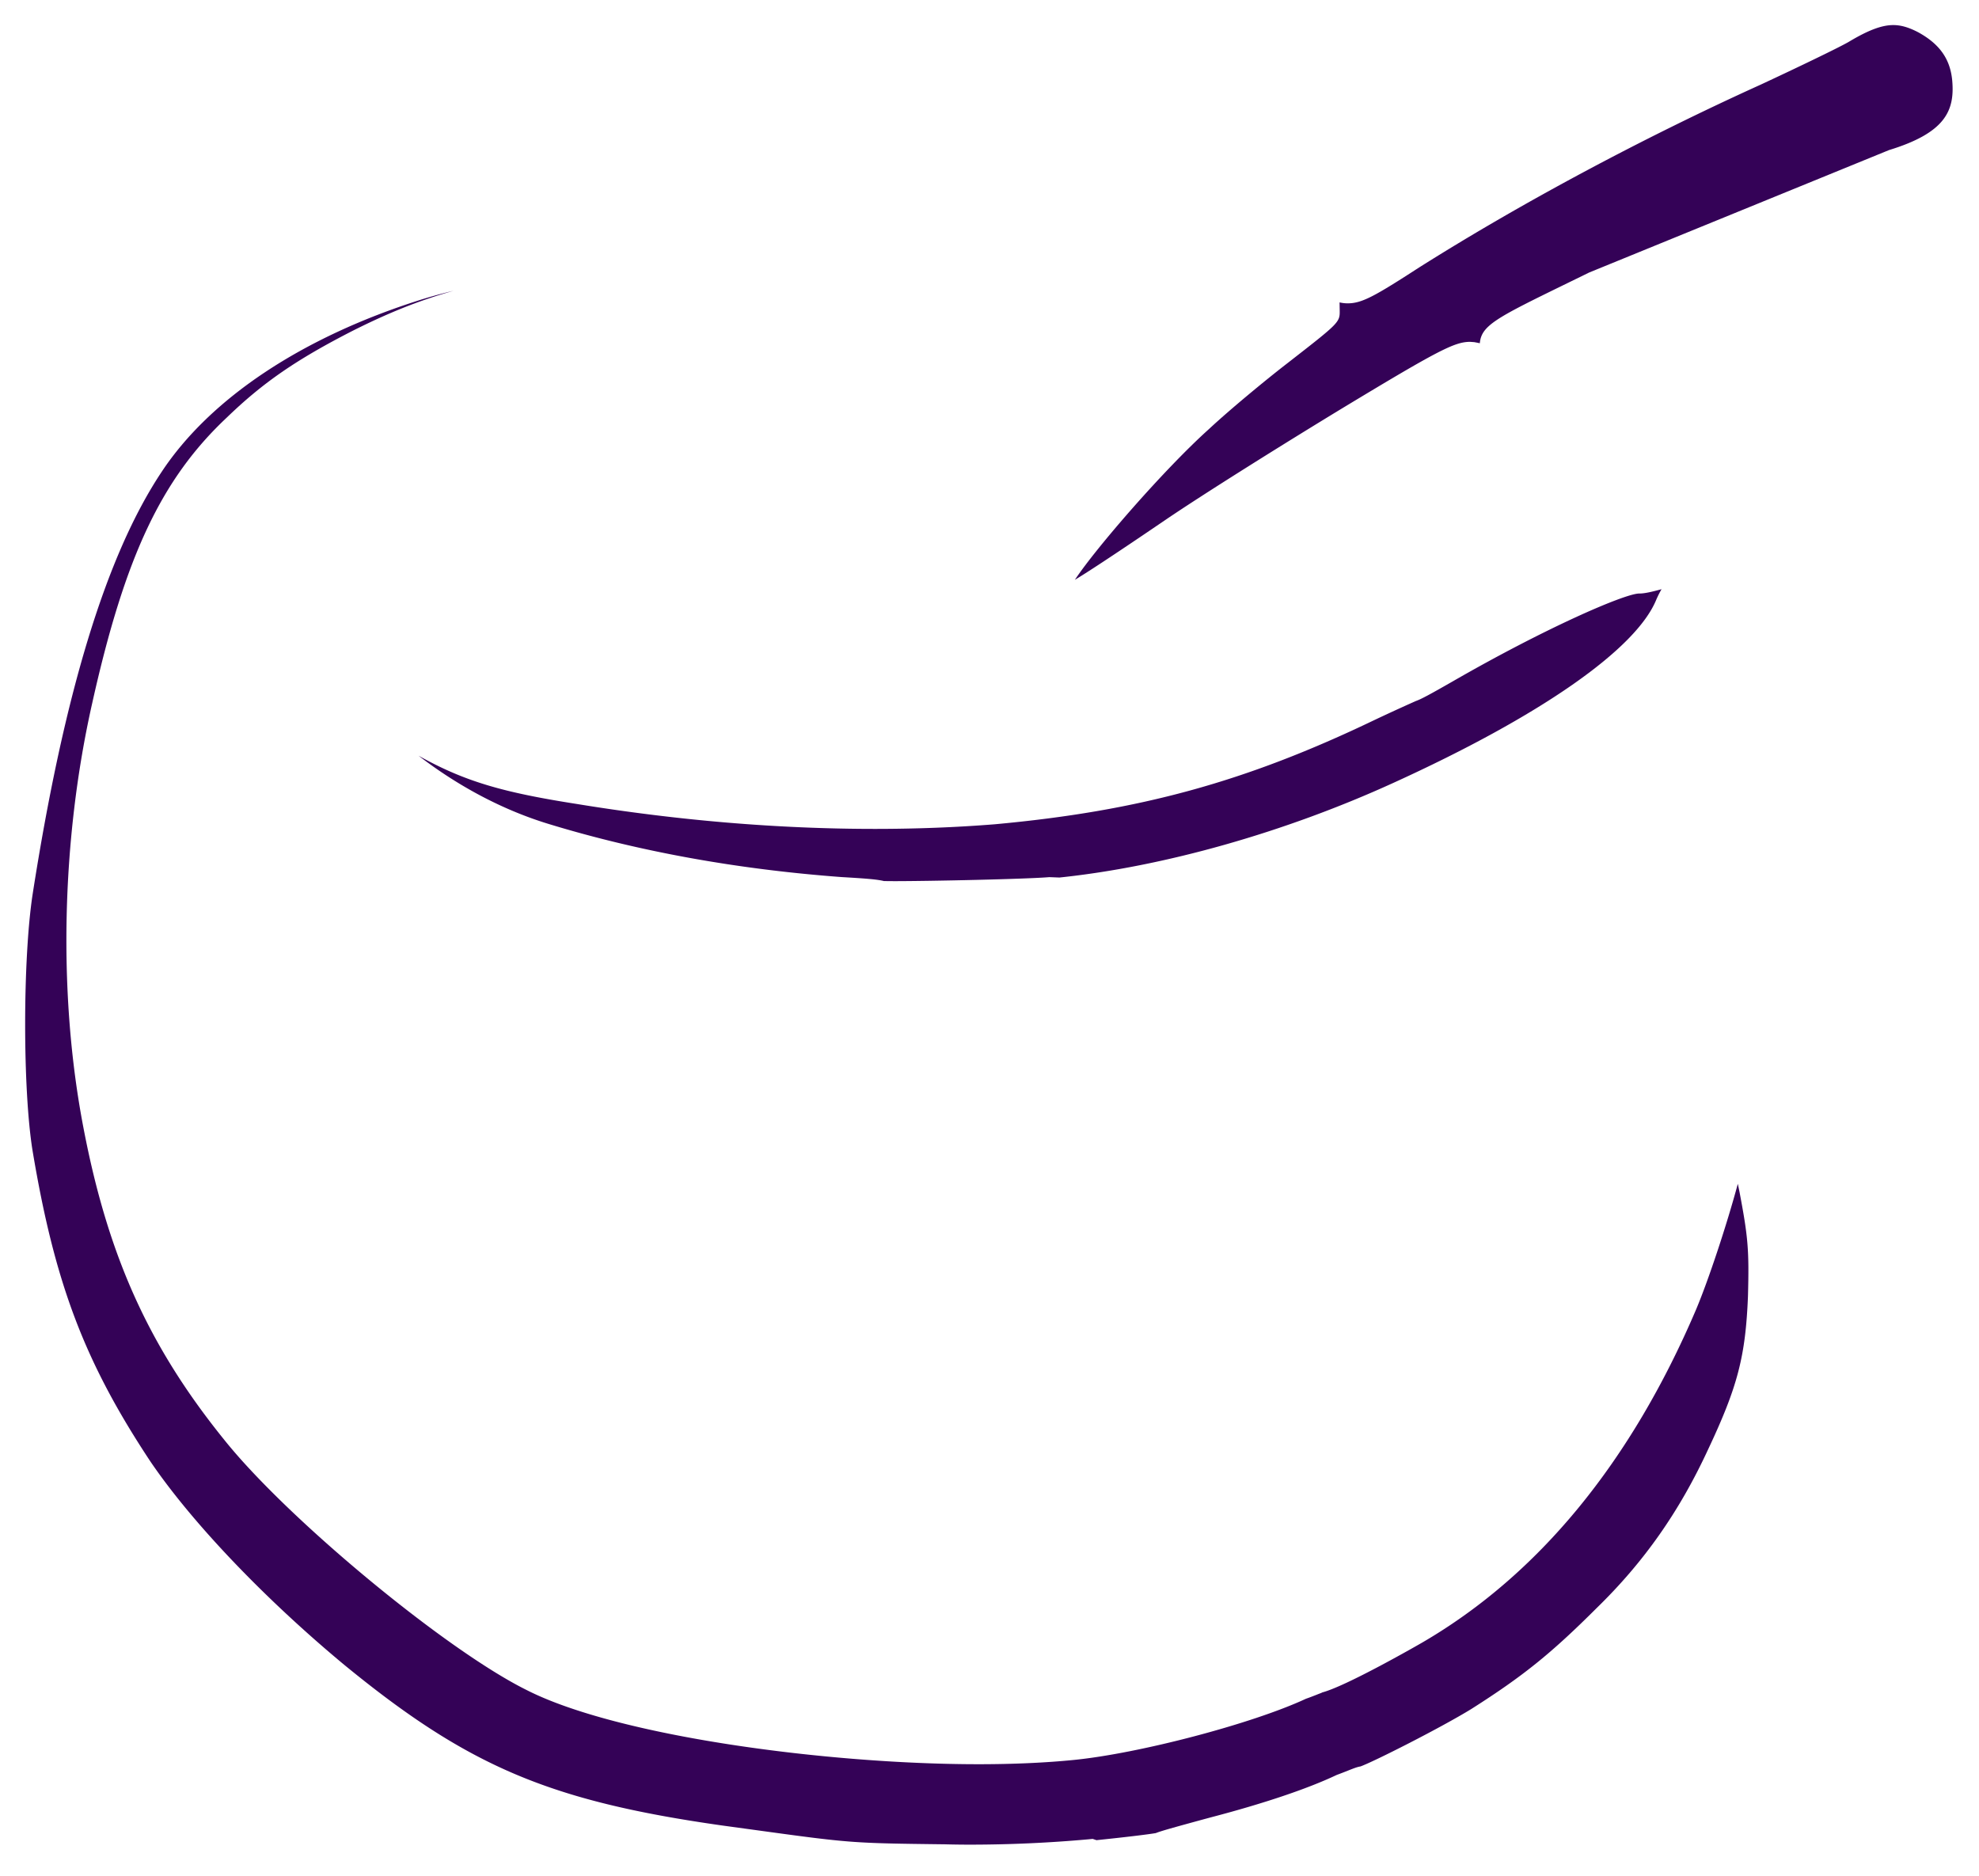
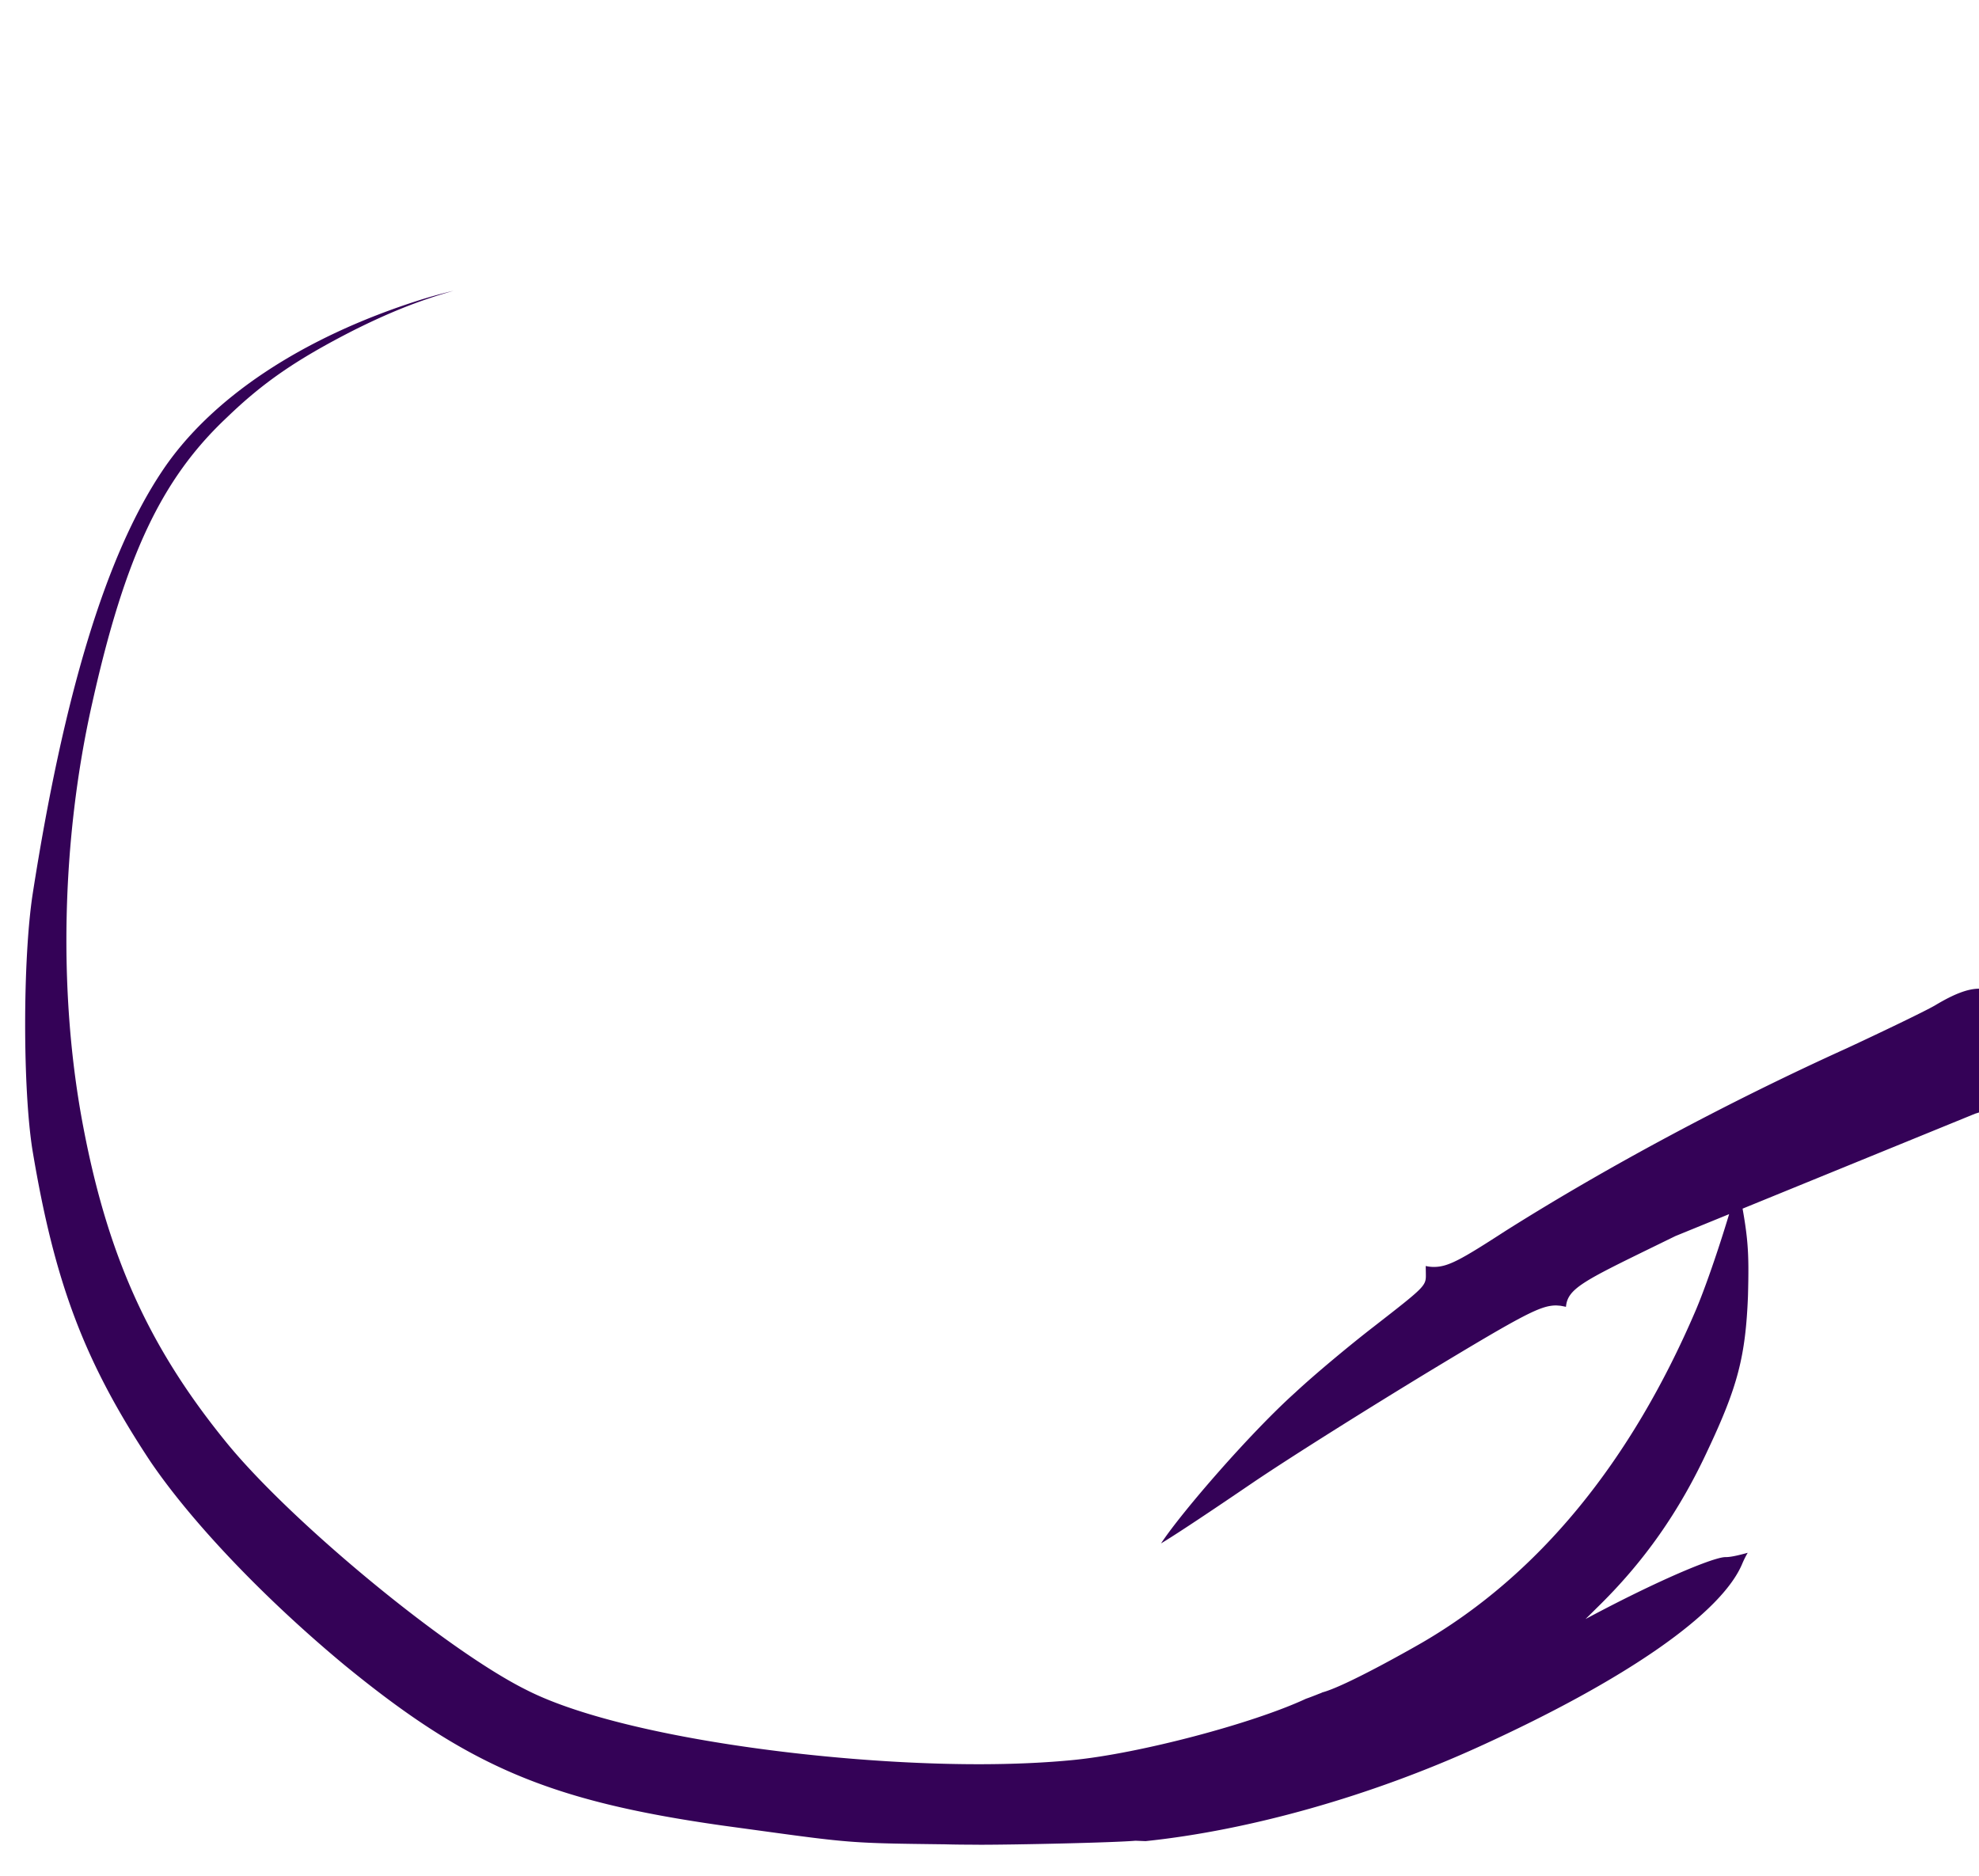
<svg xmlns="http://www.w3.org/2000/svg" width="80.333" height="76.167" viewBox="8.334 10.75 80.333 76.167" xml:space="preserve">
-   <path fill="#340257" d="M47.712 85.633q-.532 0-1.035-.014c-3.798-.046-3.798-.046-7.773-.592l-1.25-.171c-7.013-.996-10.313-2.398-15.346-6.522-3.251-2.7-6.197-5.792-7.875-8.265-2.672-4.039-3.879-7.226-4.779-12.619-.399-2.487-.398-7.729.002-10.381 1.273-8.167 2.988-13.784 5.242-17.167 1.976-2.986 5.707-5.465 10.506-6.981a20 20 0 0 1 1.341-.368c-1.452.412-2.657.905-4.075 1.615-2.309 1.181-3.648 2.103-5.124 3.527-2.653 2.491-4.137 5.633-5.466 11.587-1.262 5.584-1.393 11.871-.36 17.243.995 5.205 2.648 8.873 5.705 12.659 2.555 3.203 8.974 8.522 12.262 10.16 3.688 1.892 12.236 3.024 18.364 3.024 1.416 0 2.714-.059 3.858-.172 2.678-.265 7.265-1.473 9.438-2.486.112-.037.283-.104.424-.159a7 7 0 0 1 .244-.094l-.056.008c.951-.214 4.096-2.028 4.128-2.048 4.705-2.747 8.44-7.292 11.093-13.502.503-1.191 1.249-3.445 1.697-5.109l.071.345c.348 1.836.39 2.35.341 4.209-.098 2.446-.414 3.668-1.61 6.211-1.171 2.536-2.611 4.587-4.535 6.46-1.851 1.848-2.989 2.764-5.085 4.095-1.225.754-3.975 2.146-4.5 2.332-.131.021-.265.073-.512.171-.13.052-.286.113-.452.174-1.183.562-2.967 1.161-5.099 1.719l-.297.08c-1.262.345-1.729.474-1.949.562-.233.041-.994.141-2.407.287l-.154-.051-.18.017a54 54 0 0 1-4.797.216m-3.497-39.117c-.278-.069-.75-.105-1.712-.161-4.252-.315-8.272-1.045-11.935-2.168-1.824-.562-3.604-1.501-5.245-2.76 1.878 1.051 3.436 1.491 6.4 1.956 4.116.674 8.197 1.016 12.124 1.016 1.67 0 3.308-.063 4.869-.188 5.868-.537 10.186-1.723 15.405-4.229.788-.373 1.475-.68 1.691-.776.203-.07.562-.263 1.484-.791 3.796-2.186 6.965-3.553 7.566-3.571h.002c.102 0 .291-.001.917-.176a4 4 0 0 0-.215.428c-.826 2.017-4.719 4.726-10.683 7.44-4.4 2.007-9.312 3.396-13.544 3.837l-.411-.016c-.886.077-4.786.163-6.333.163.003-.001-.295-.002-.38-.004m28.631-24.705-.845.413c-2.897 1.415-3.535 1.726-3.597 2.46-.059-.015-.229-.045-.229-.045l-.164-.012c-.631 0-1.299.346-5.107 2.646-2.422 1.47-5.691 3.515-7.258 4.58-2.287 1.557-3.269 2.189-3.68 2.435.864-1.305 3.64-4.5 5.441-6.118.824-.77 2.289-1.982 3.181-2.671 2.136-1.662 2.136-1.662 2.128-2.162l-.005-.311c.096.022.205.038.328.038.587 0 1.11-.297 2.918-1.467 4.136-2.608 9.062-5.244 13.861-7.417 1.407-.655 3.127-1.48 3.559-1.729.79-.475 1.344-.683 1.81-.683.312 0 .623.09 1.01.291.877.48 1.309 1.095 1.385 1.982.101 1.213-.294 2.106-2.569 2.802" />
+   <path fill="#340257" d="M47.712 85.633q-.532 0-1.035-.014c-3.798-.046-3.798-.046-7.773-.592l-1.25-.171c-7.013-.996-10.313-2.398-15.346-6.522-3.251-2.7-6.197-5.792-7.875-8.265-2.672-4.039-3.879-7.226-4.779-12.619-.399-2.487-.398-7.729.002-10.381 1.273-8.167 2.988-13.784 5.242-17.167 1.976-2.986 5.707-5.465 10.506-6.981a20 20 0 0 1 1.341-.368c-1.452.412-2.657.905-4.075 1.615-2.309 1.181-3.648 2.103-5.124 3.527-2.653 2.491-4.137 5.633-5.466 11.587-1.262 5.584-1.393 11.871-.36 17.243.995 5.205 2.648 8.873 5.705 12.659 2.555 3.203 8.974 8.522 12.262 10.16 3.688 1.892 12.236 3.024 18.364 3.024 1.416 0 2.714-.059 3.858-.172 2.678-.265 7.265-1.473 9.438-2.486.112-.037.283-.104.424-.159a7 7 0 0 1 .244-.094l-.056.008c.951-.214 4.096-2.028 4.128-2.048 4.705-2.747 8.44-7.292 11.093-13.502.503-1.191 1.249-3.445 1.697-5.109l.071.345c.348 1.836.39 2.35.341 4.209-.098 2.446-.414 3.668-1.61 6.211-1.171 2.536-2.611 4.587-4.535 6.46-1.851 1.848-2.989 2.764-5.085 4.095-1.225.754-3.975 2.146-4.5 2.332-.131.021-.265.073-.512.171-.13.052-.286.113-.452.174-1.183.562-2.967 1.161-5.099 1.719l-.297.08c-1.262.345-1.729.474-1.949.562-.233.041-.994.141-2.407.287l-.154-.051-.18.017a54 54 0 0 1-4.797.216c-.278-.069-.75-.105-1.712-.161-4.252-.315-8.272-1.045-11.935-2.168-1.824-.562-3.604-1.501-5.245-2.76 1.878 1.051 3.436 1.491 6.4 1.956 4.116.674 8.197 1.016 12.124 1.016 1.67 0 3.308-.063 4.869-.188 5.868-.537 10.186-1.723 15.405-4.229.788-.373 1.475-.68 1.691-.776.203-.07.562-.263 1.484-.791 3.796-2.186 6.965-3.553 7.566-3.571h.002c.102 0 .291-.001.917-.176a4 4 0 0 0-.215.428c-.826 2.017-4.719 4.726-10.683 7.44-4.4 2.007-9.312 3.396-13.544 3.837l-.411-.016c-.886.077-4.786.163-6.333.163.003-.001-.295-.002-.38-.004m28.631-24.705-.845.413c-2.897 1.415-3.535 1.726-3.597 2.46-.059-.015-.229-.045-.229-.045l-.164-.012c-.631 0-1.299.346-5.107 2.646-2.422 1.47-5.691 3.515-7.258 4.58-2.287 1.557-3.269 2.189-3.68 2.435.864-1.305 3.64-4.5 5.441-6.118.824-.77 2.289-1.982 3.181-2.671 2.136-1.662 2.136-1.662 2.128-2.162l-.005-.311c.096.022.205.038.328.038.587 0 1.11-.297 2.918-1.467 4.136-2.608 9.062-5.244 13.861-7.417 1.407-.655 3.127-1.48 3.559-1.729.79-.475 1.344-.683 1.81-.683.312 0 .623.09 1.01.291.877.48 1.309 1.095 1.385 1.982.101 1.213-.294 2.106-2.569 2.802" />
</svg>